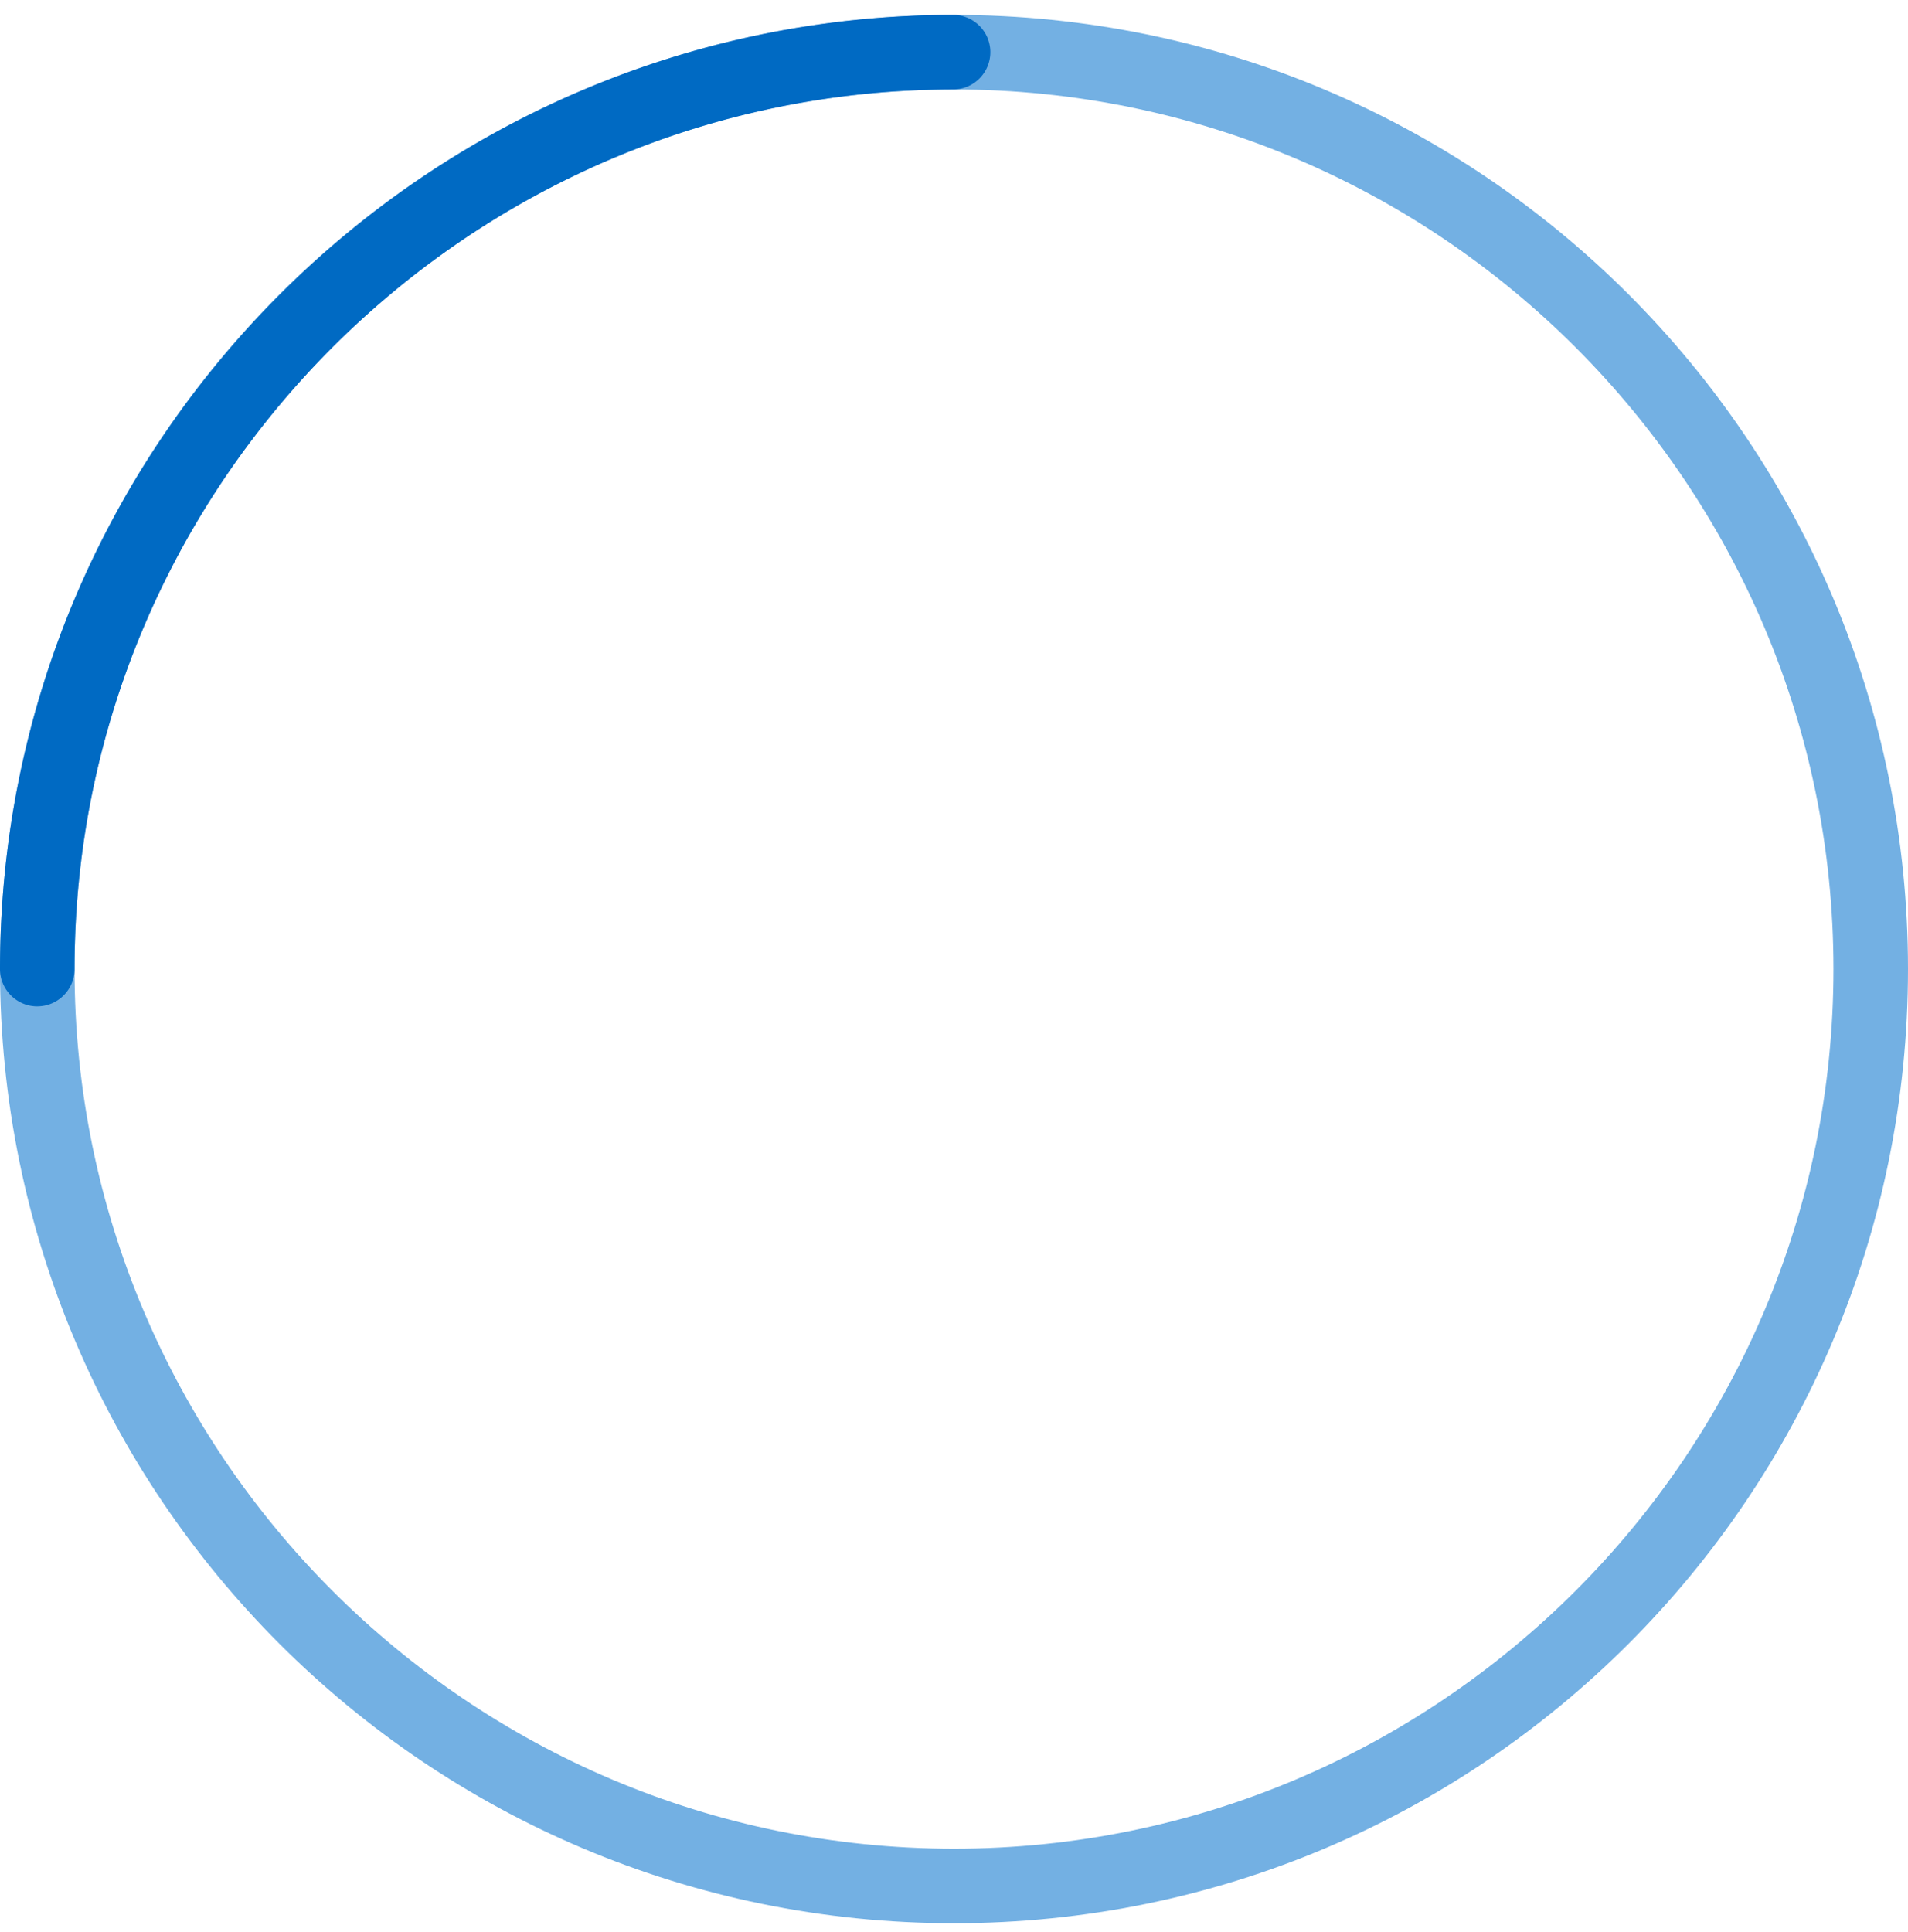
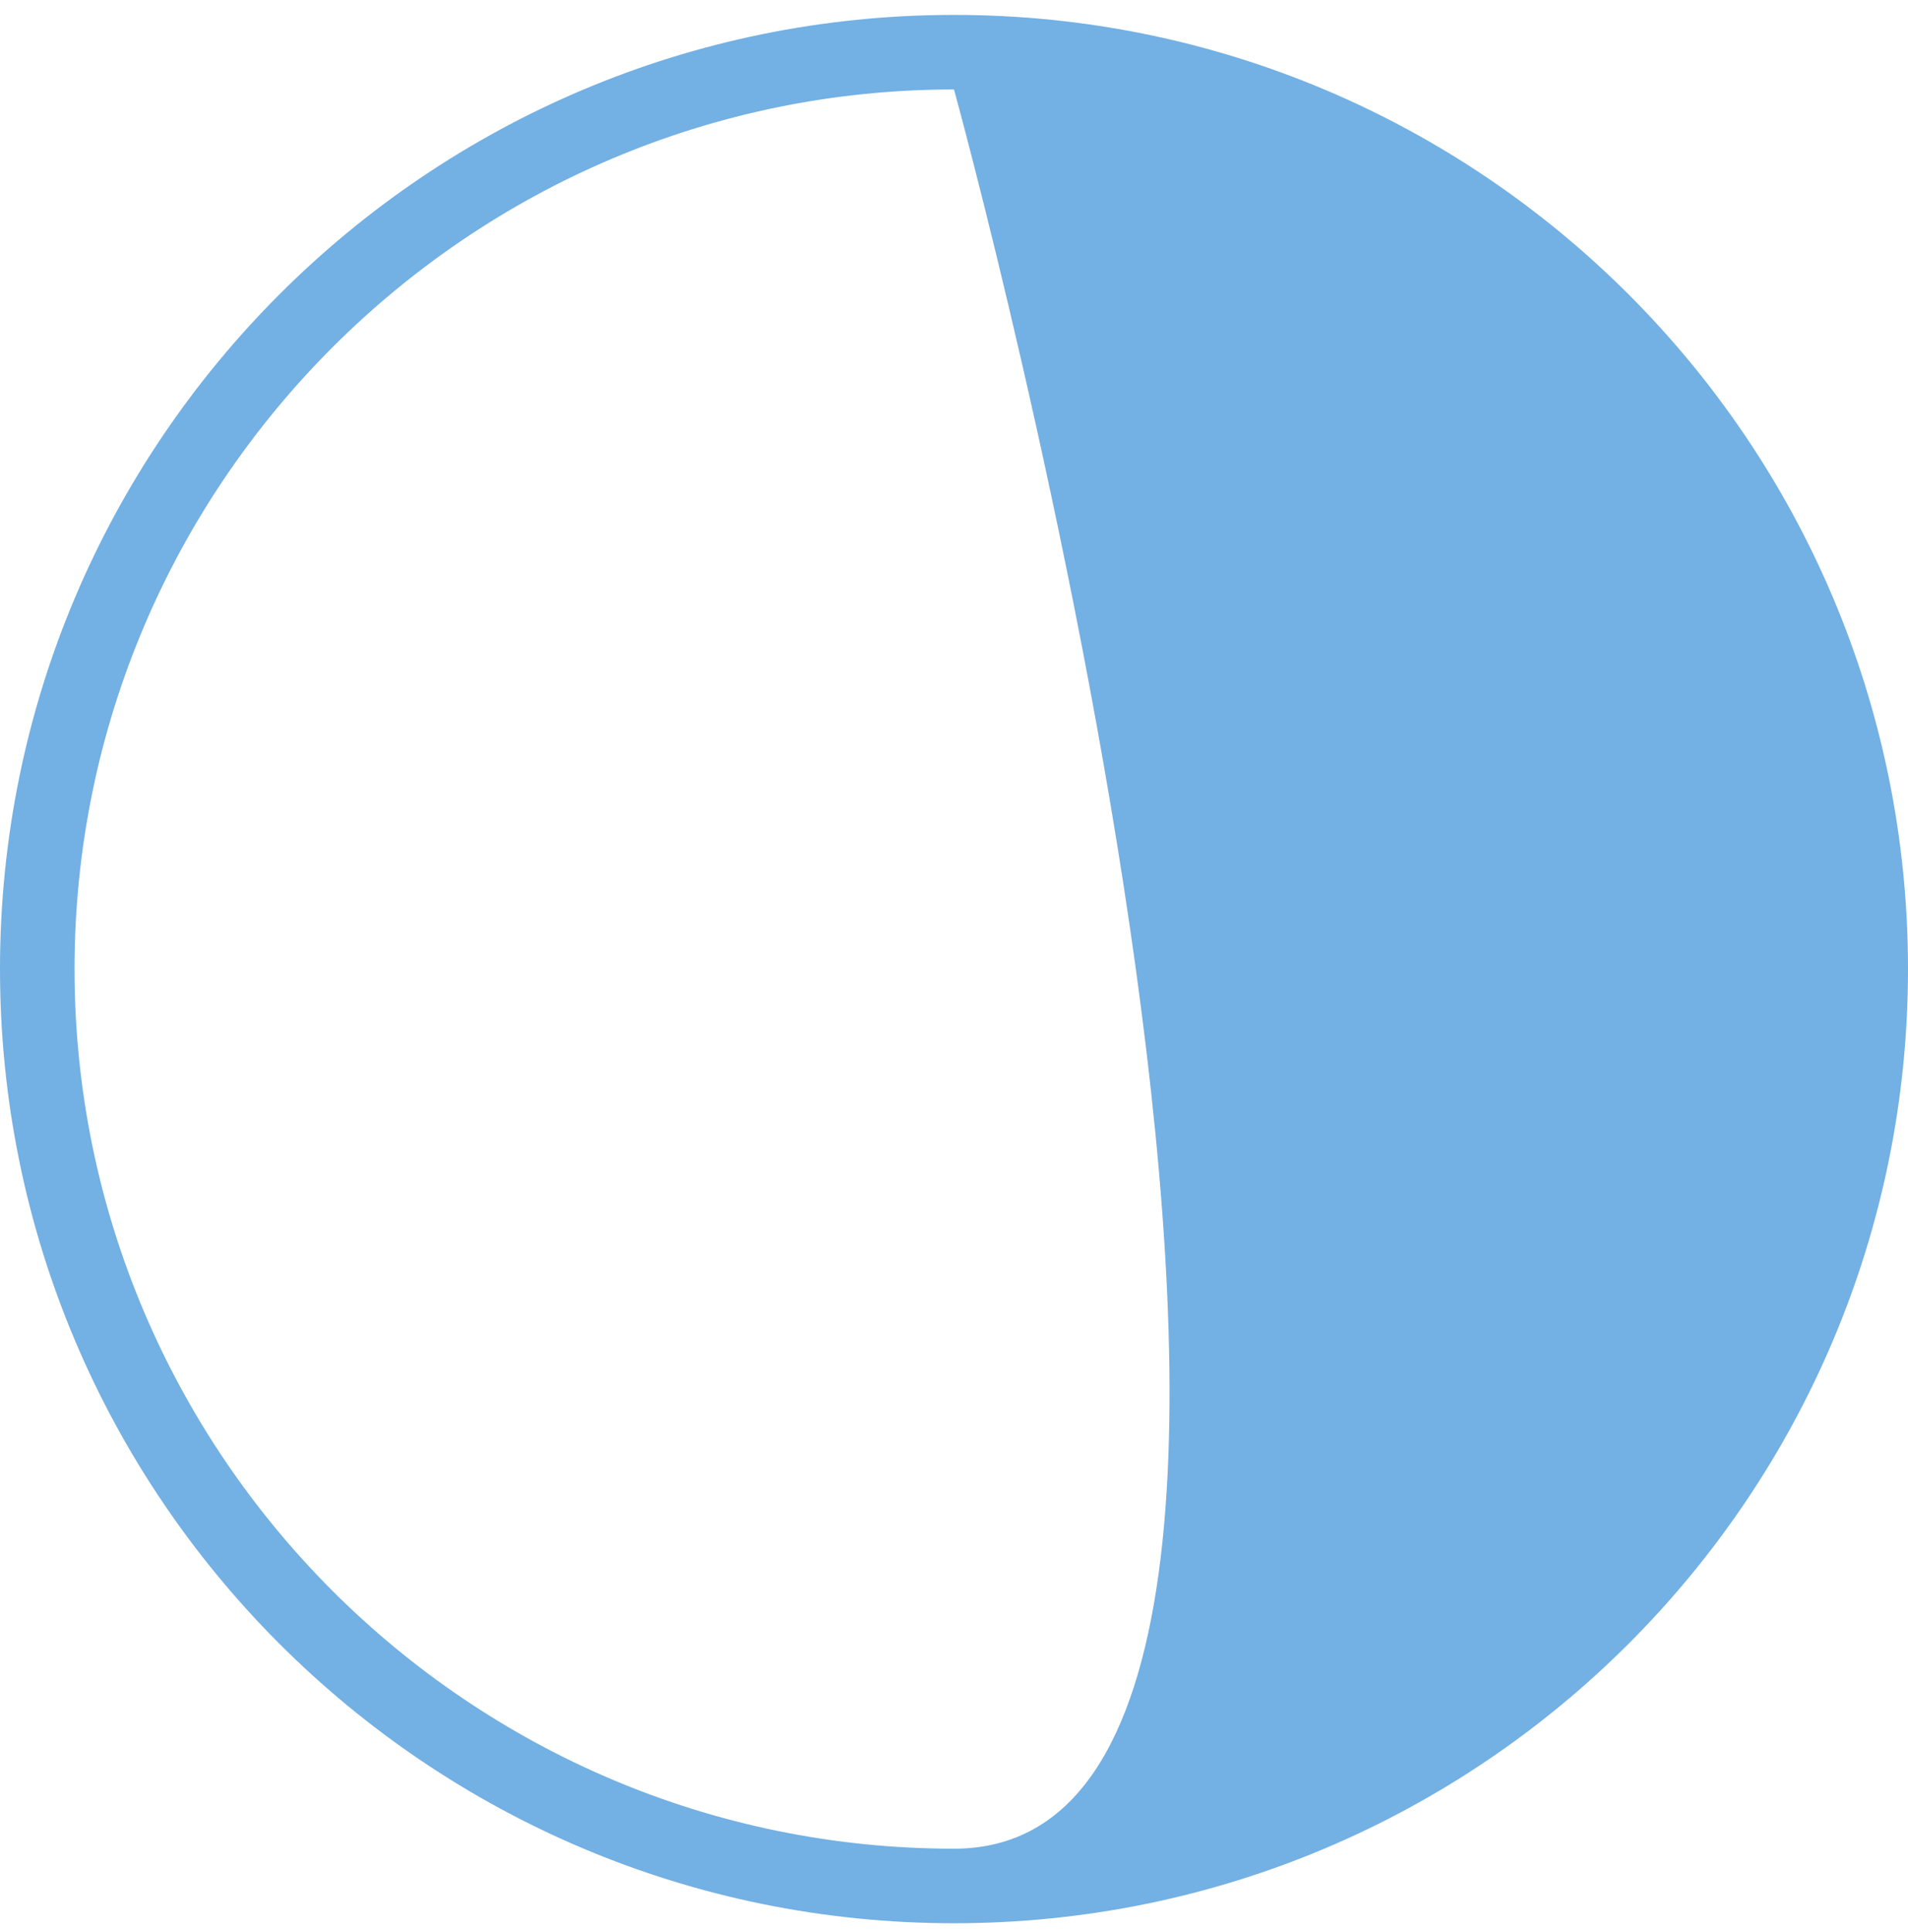
<svg xmlns="http://www.w3.org/2000/svg" viewBox="0 0 80 81">
  <g fill-rule="nonzero" fill="none">
-     <path d="M40 3.75c20.333 0 36.875 16.542 36.875 36.875S60.333 77.5 40 77.5 3.125 60.958 3.125 40.625 19.667 3.75 40 3.75zm0-3.125c-22.091 0-40 17.909-40 40s17.909 40 40 40 40-17.909 40-40-17.909-40-40-40z" fill="#73B0E3" />
-     <path d="M1.563 42.188C.7 42.188 0 41.487 0 40.624c0-22.056 17.944-40 40-40a1.563 1.563 0 010 3.125c-20.333 0-36.875 16.542-36.875 36.875 0 .863-.7 1.563-1.563 1.563z" fill="#006AC3" />
+     <path d="M40 3.75S60.333 77.5 40 77.5 3.125 60.958 3.125 40.625 19.667 3.75 40 3.75zm0-3.125c-22.091 0-40 17.909-40 40s17.909 40 40 40 40-17.909 40-40-17.909-40-40-40z" fill="#73B0E3" />
  </g>
</svg>